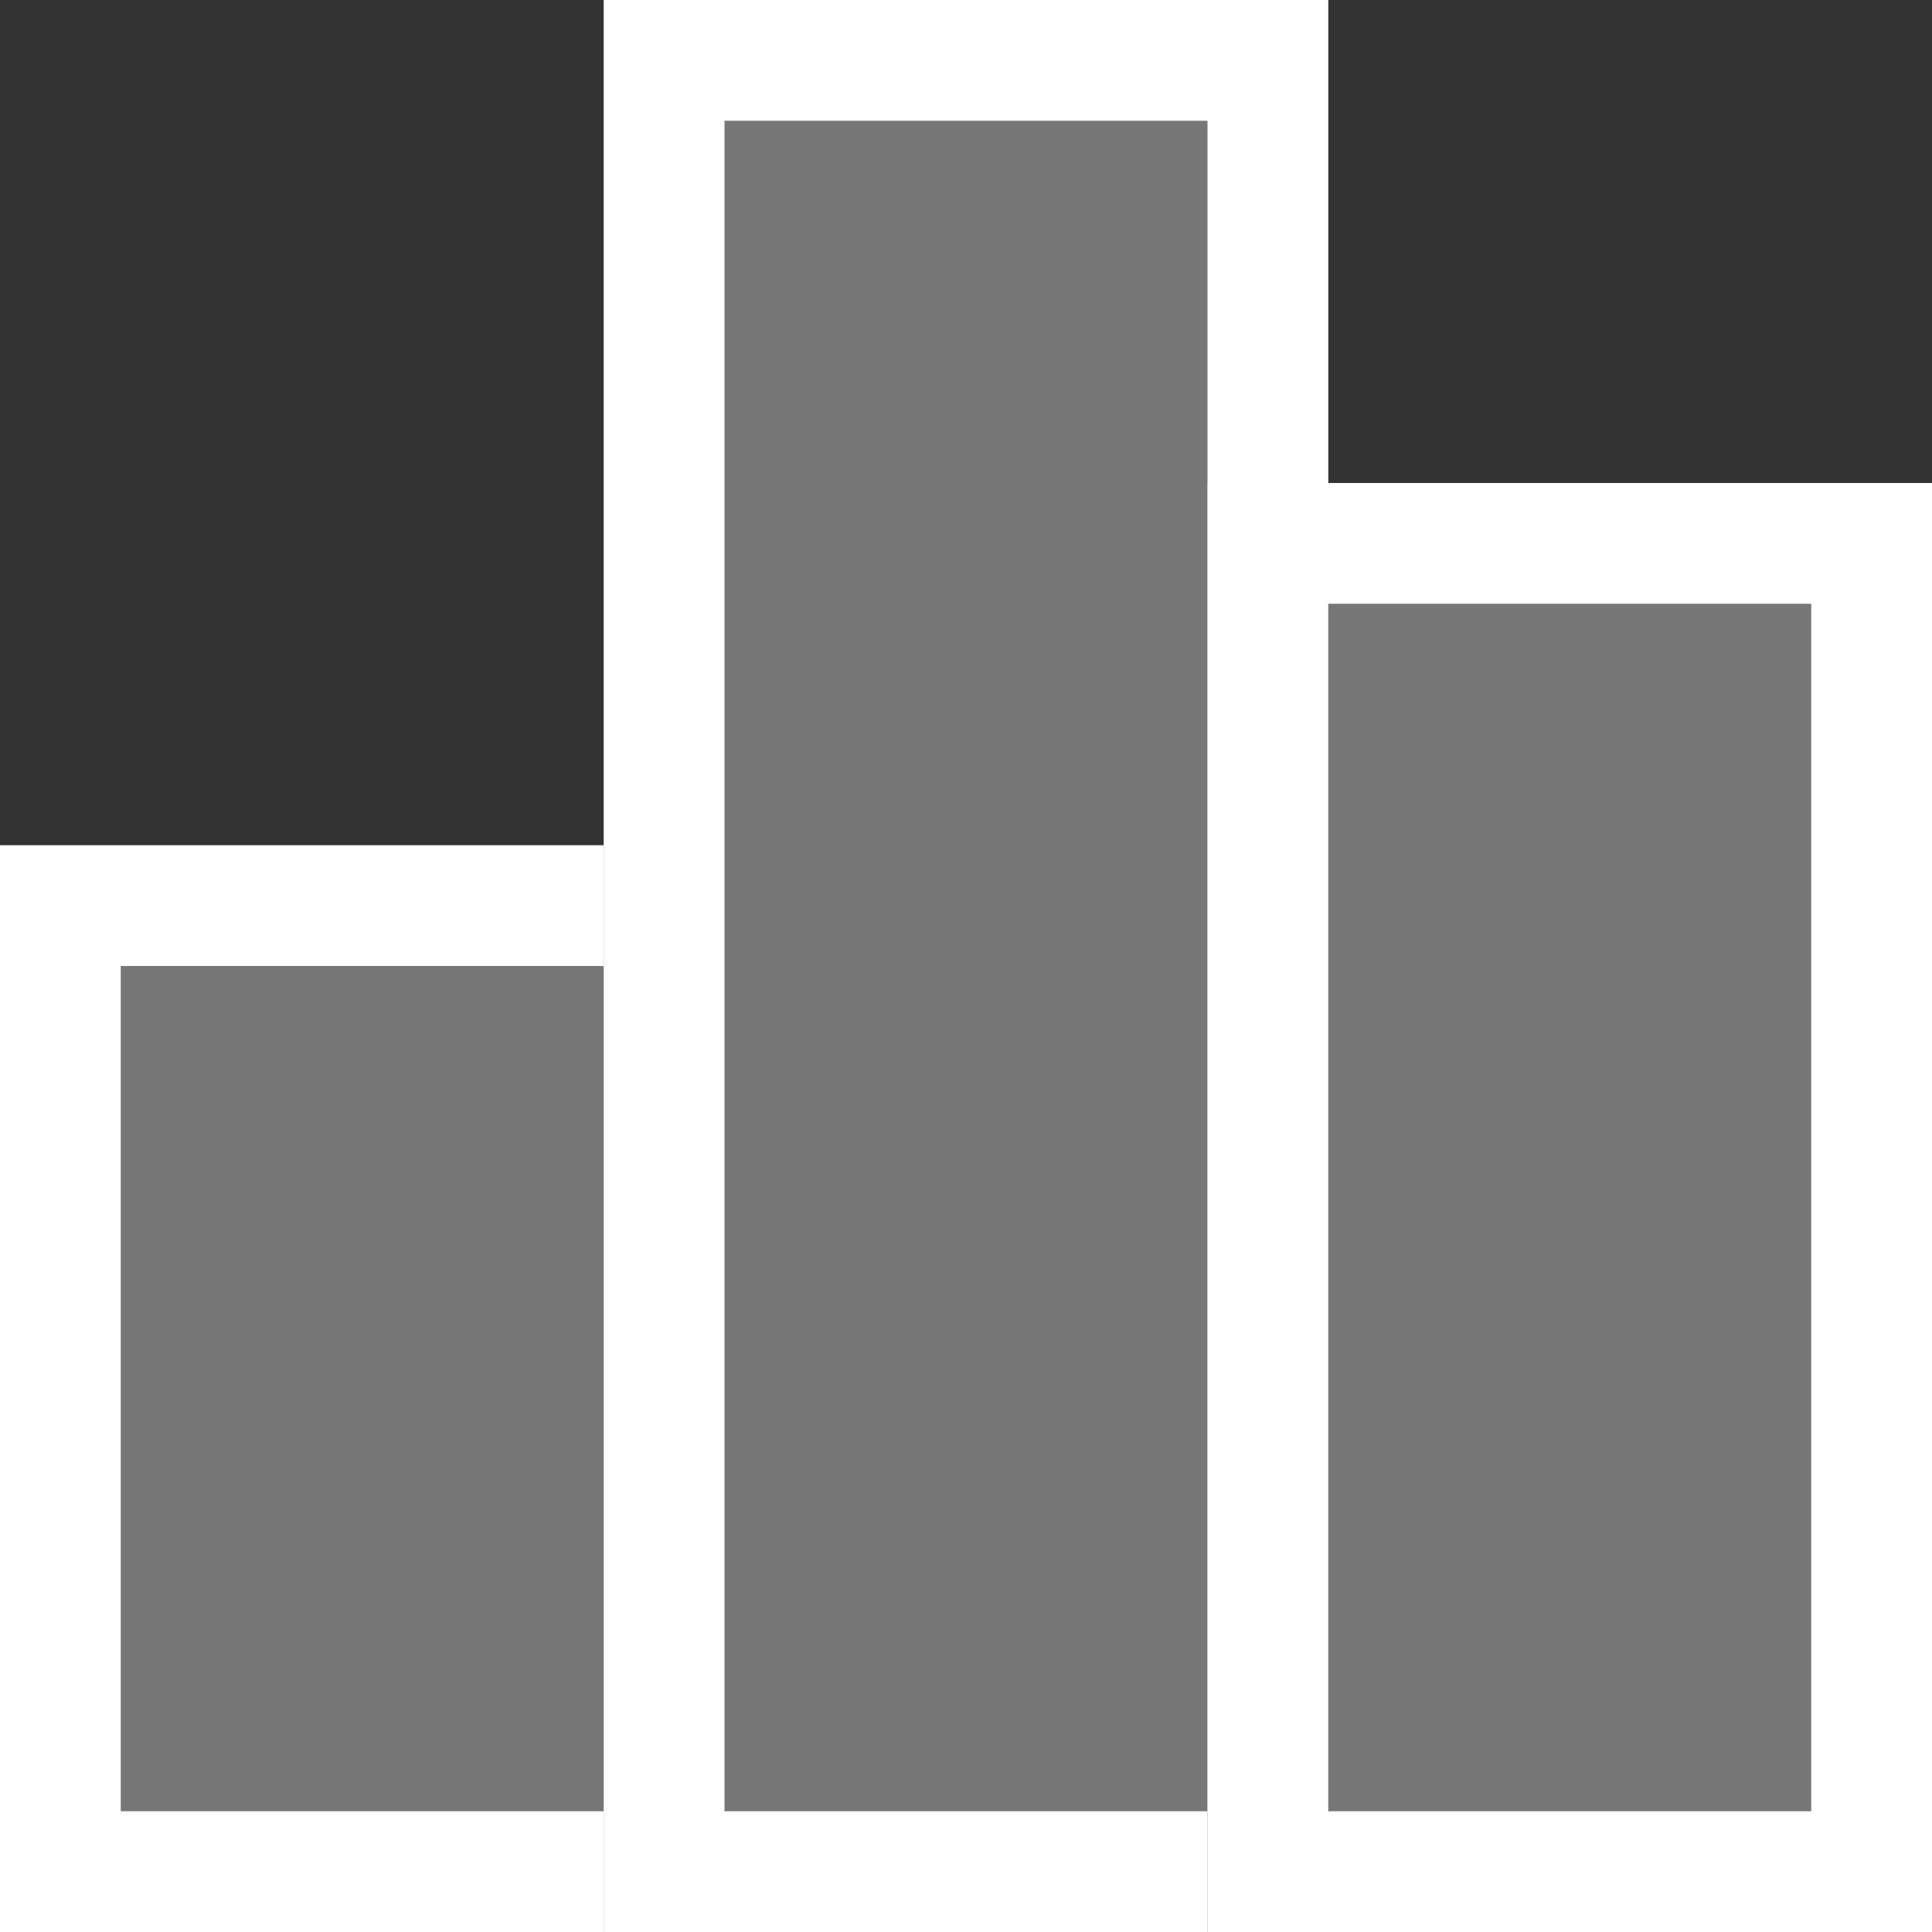
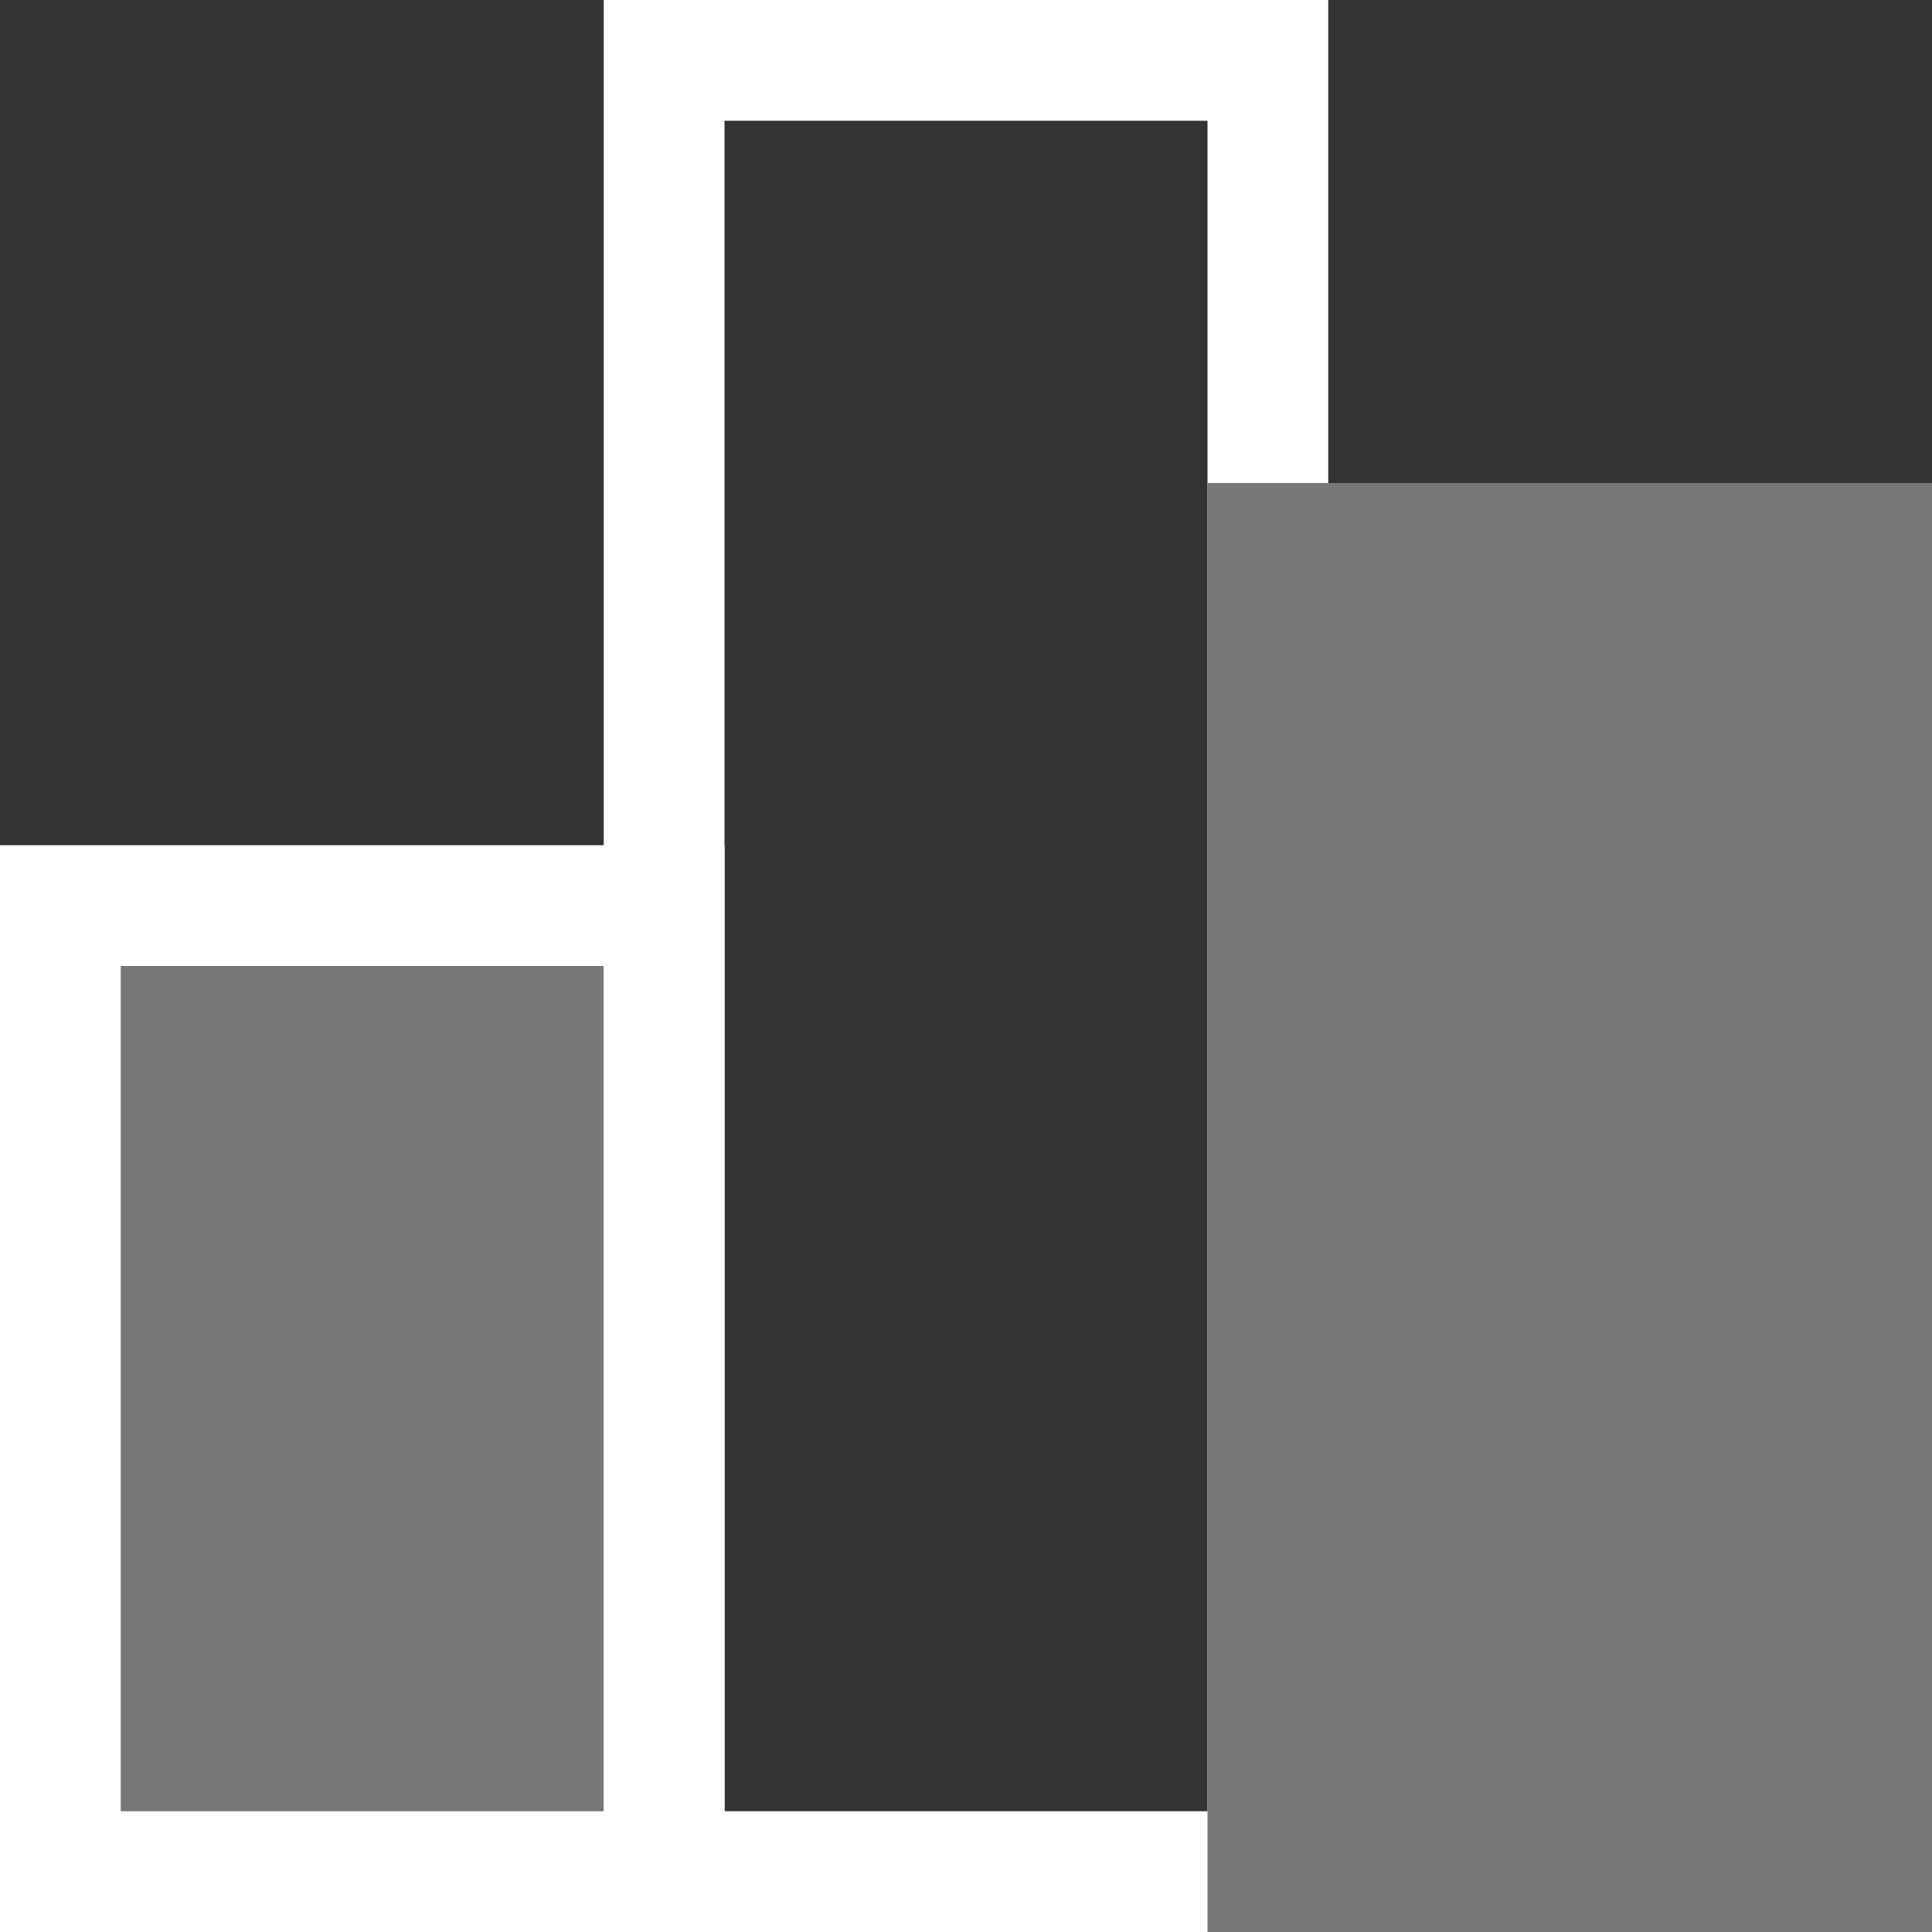
<svg xmlns="http://www.w3.org/2000/svg" width="16" height="16" viewBox="0 0 16 16">
  <rect x="0" y="0" width="16" height="16" fill="#333333" stroke="none" />
  <g transform="translate(-359 -428.176)">
    <g transform="translate(359 428)">
      <rect width="6" height="9" transform="translate(0 7.176)" fill="#777777" />
      <path d="M1,1V8H5V1H1M0,0H6V9H0Z" transform="translate(0 7.176)" fill="#fff" />
-       <rect width="6" height="16" transform="translate(5 0.176)" fill="#777777" />
      <path d="M1,1V15H5V1H1M0,0H6V16H0Z" transform="translate(5 0.176)" fill="#fff" />
      <rect width="6" height="12" transform="translate(10 4.176)" fill="#777777" />
-       <path d="M1,1V11H5V1H1M0,0H6V12H0Z" transform="translate(10 4.176)" fill="#fff" />
    </g>
  </g>
</svg>